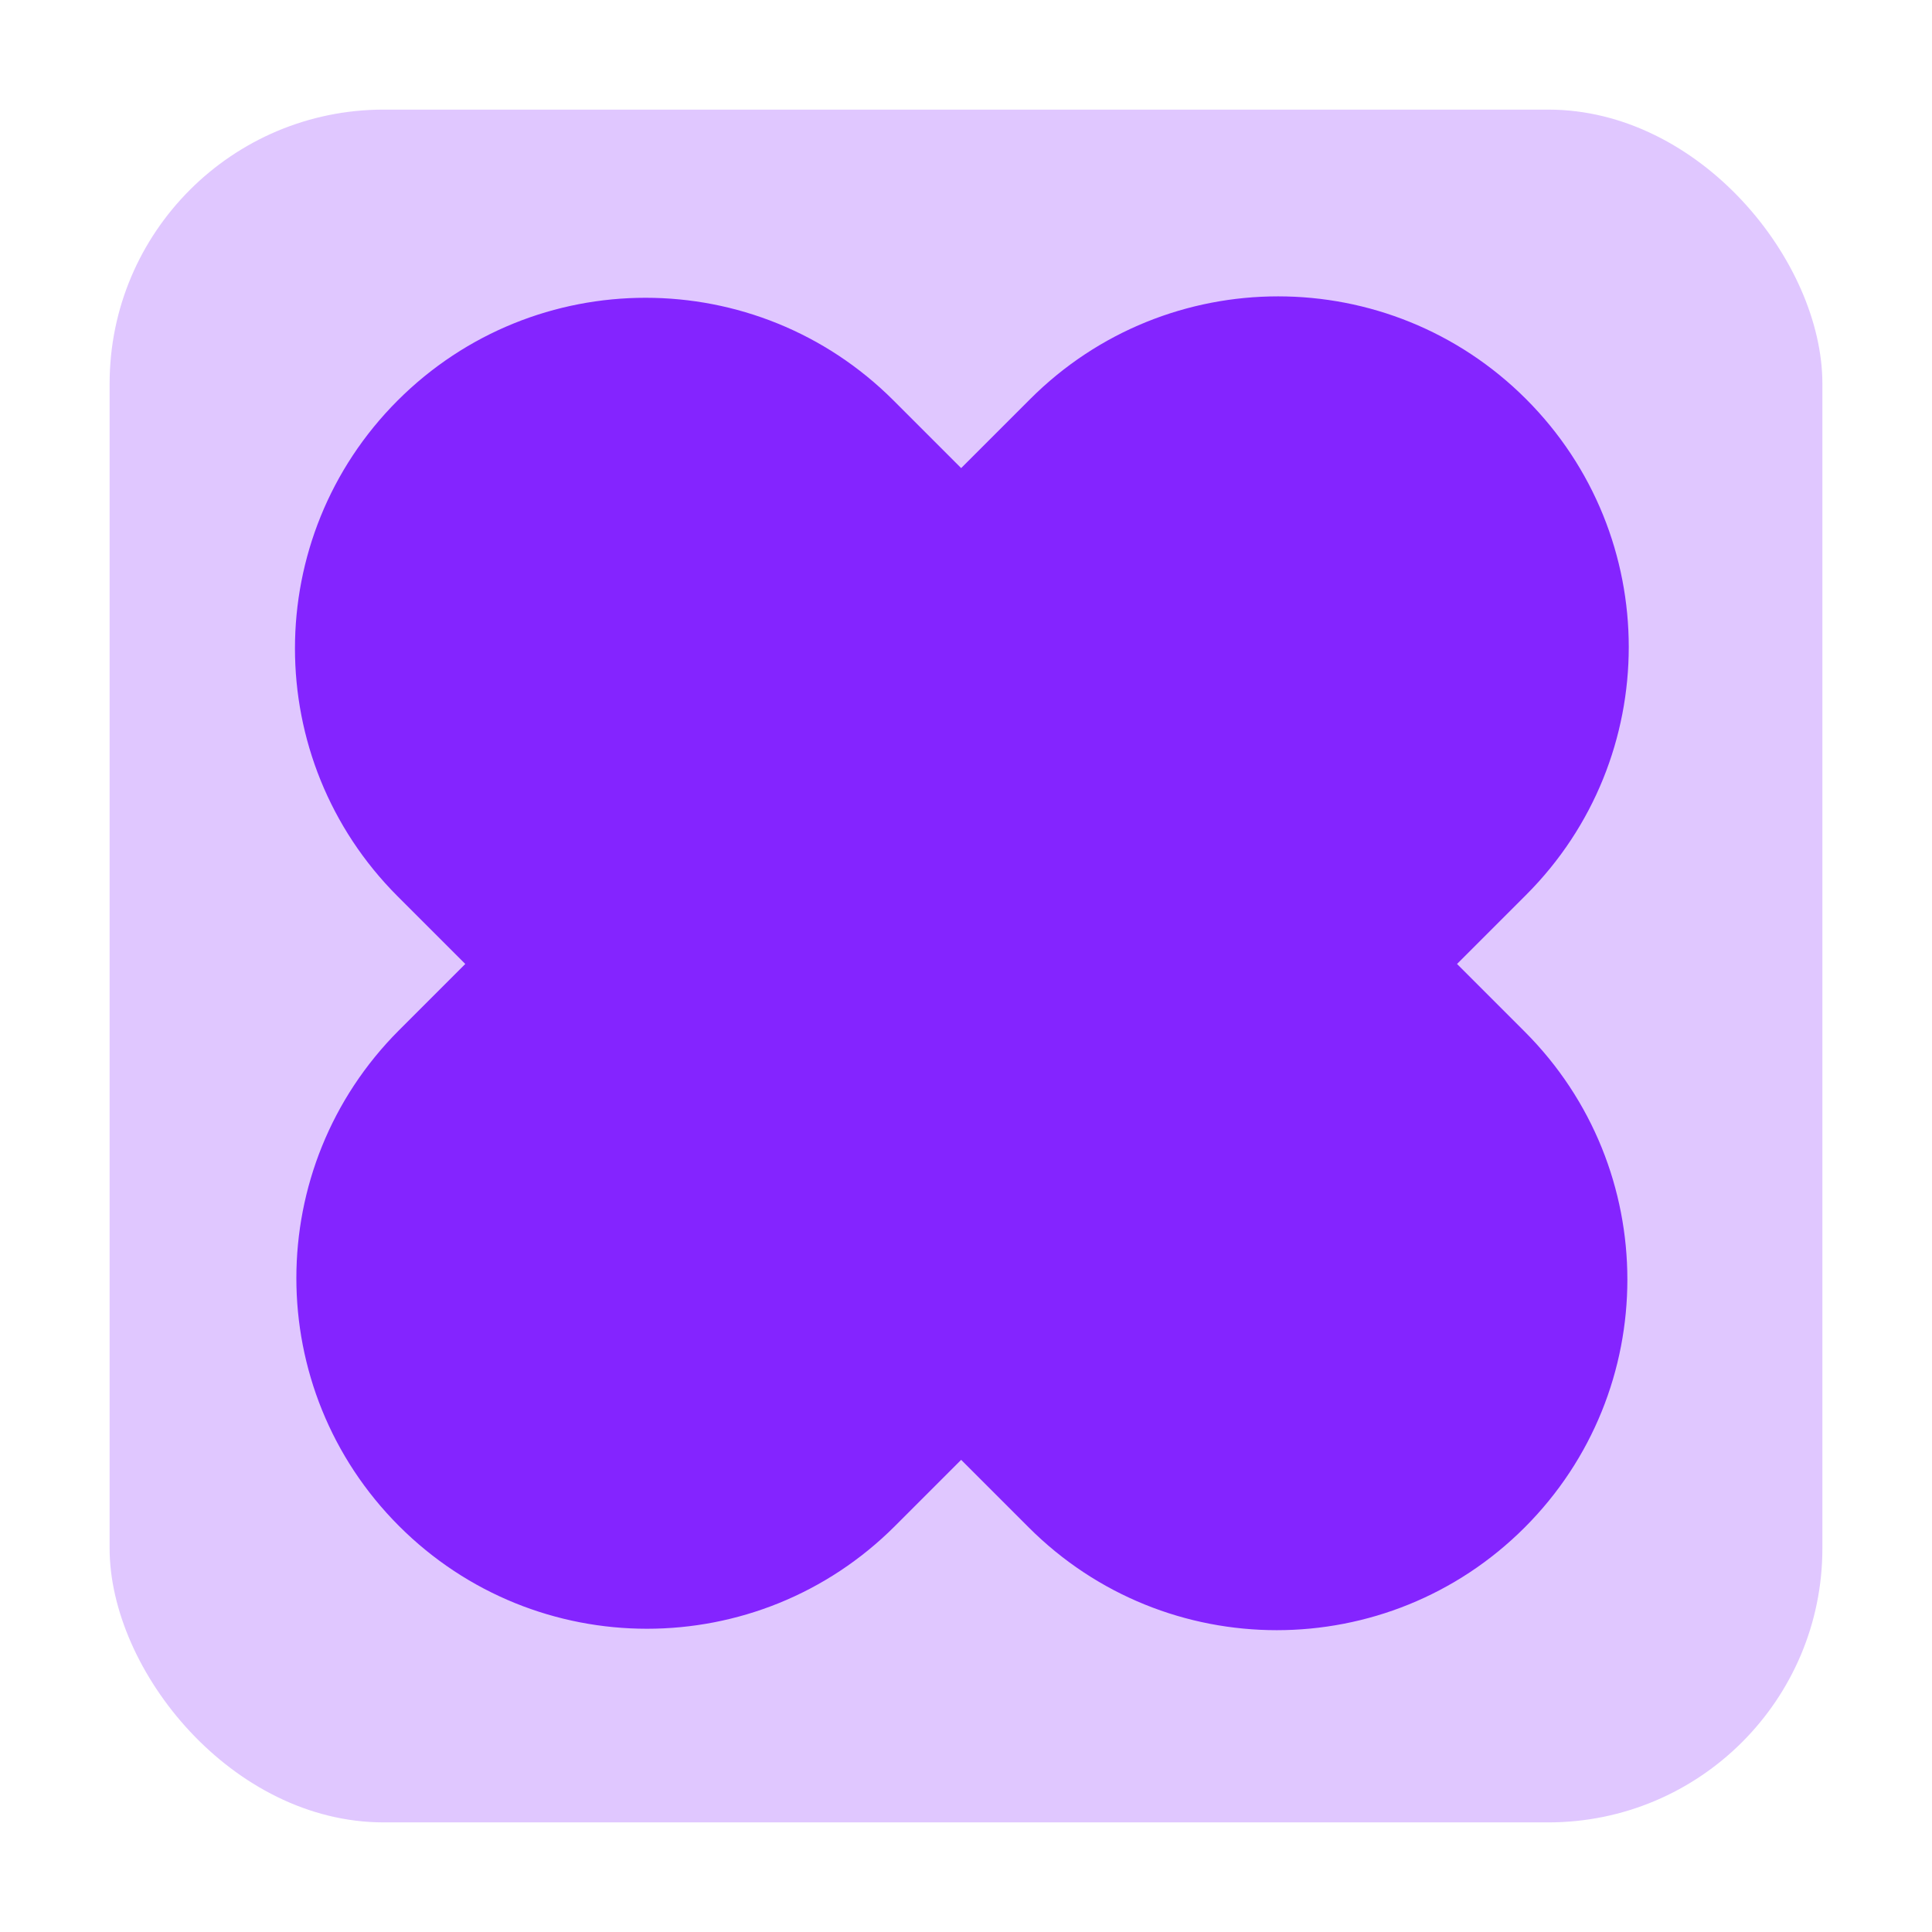
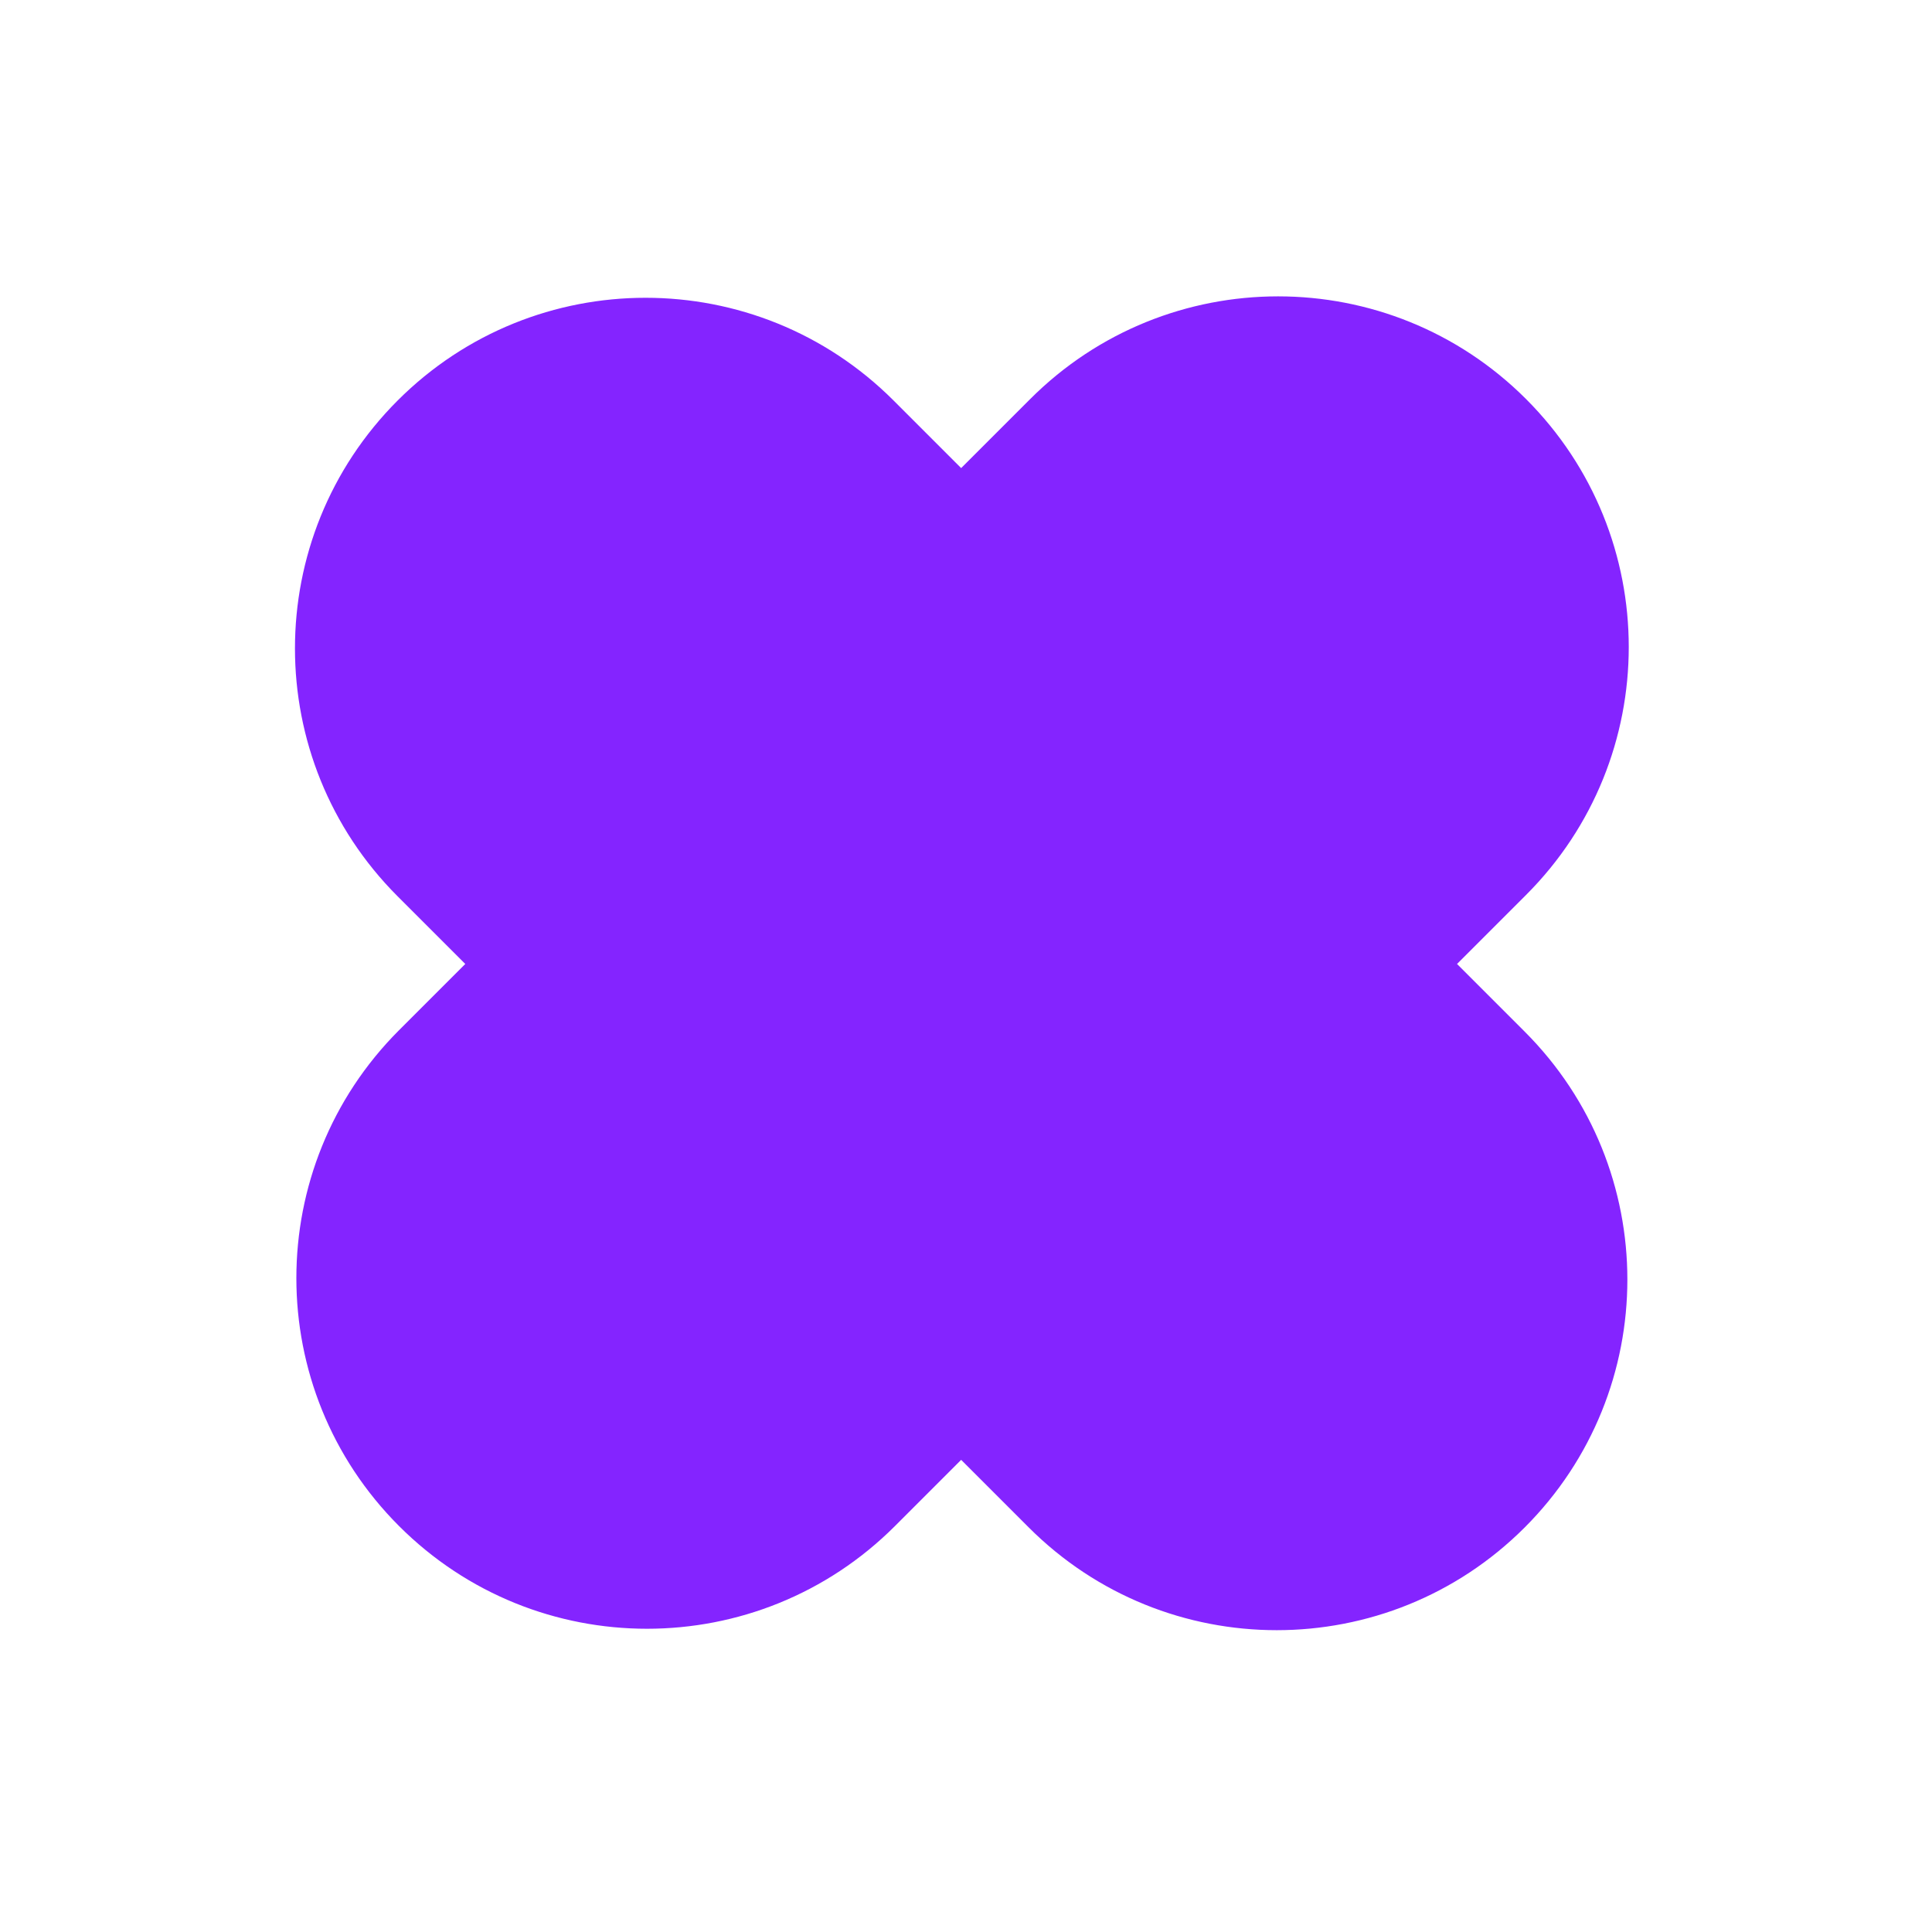
<svg xmlns="http://www.w3.org/2000/svg" width="282" height="282" viewBox="0 0 282 282" fill="none">
-   <rect x="16" y="16" width="250" height="250" rx="40" fill="#E0C7FF" />
  <path fill-rule="evenodd" clip-rule="evenodd" d="M222.545 222.956C202.558 242.943 170.152 242.943 150.165 222.956L140.292 213.083L130.628 222.748C110.641 242.735 78.235 242.735 58.248 222.748C38.261 202.761 38.261 170.355 58.248 150.368L67.912 140.703L58.045 130.836C38.057 110.848 38.057 78.443 58.045 58.456C78.032 38.468 110.438 38.468 130.425 58.456L140.292 68.323L150.368 58.248C170.355 38.261 202.761 38.261 222.748 58.248C242.735 78.235 242.735 110.641 222.748 130.628L212.672 140.703L222.545 150.576C242.532 170.563 242.532 202.968 222.545 222.956Z" fill="#8424FF" />
</svg>